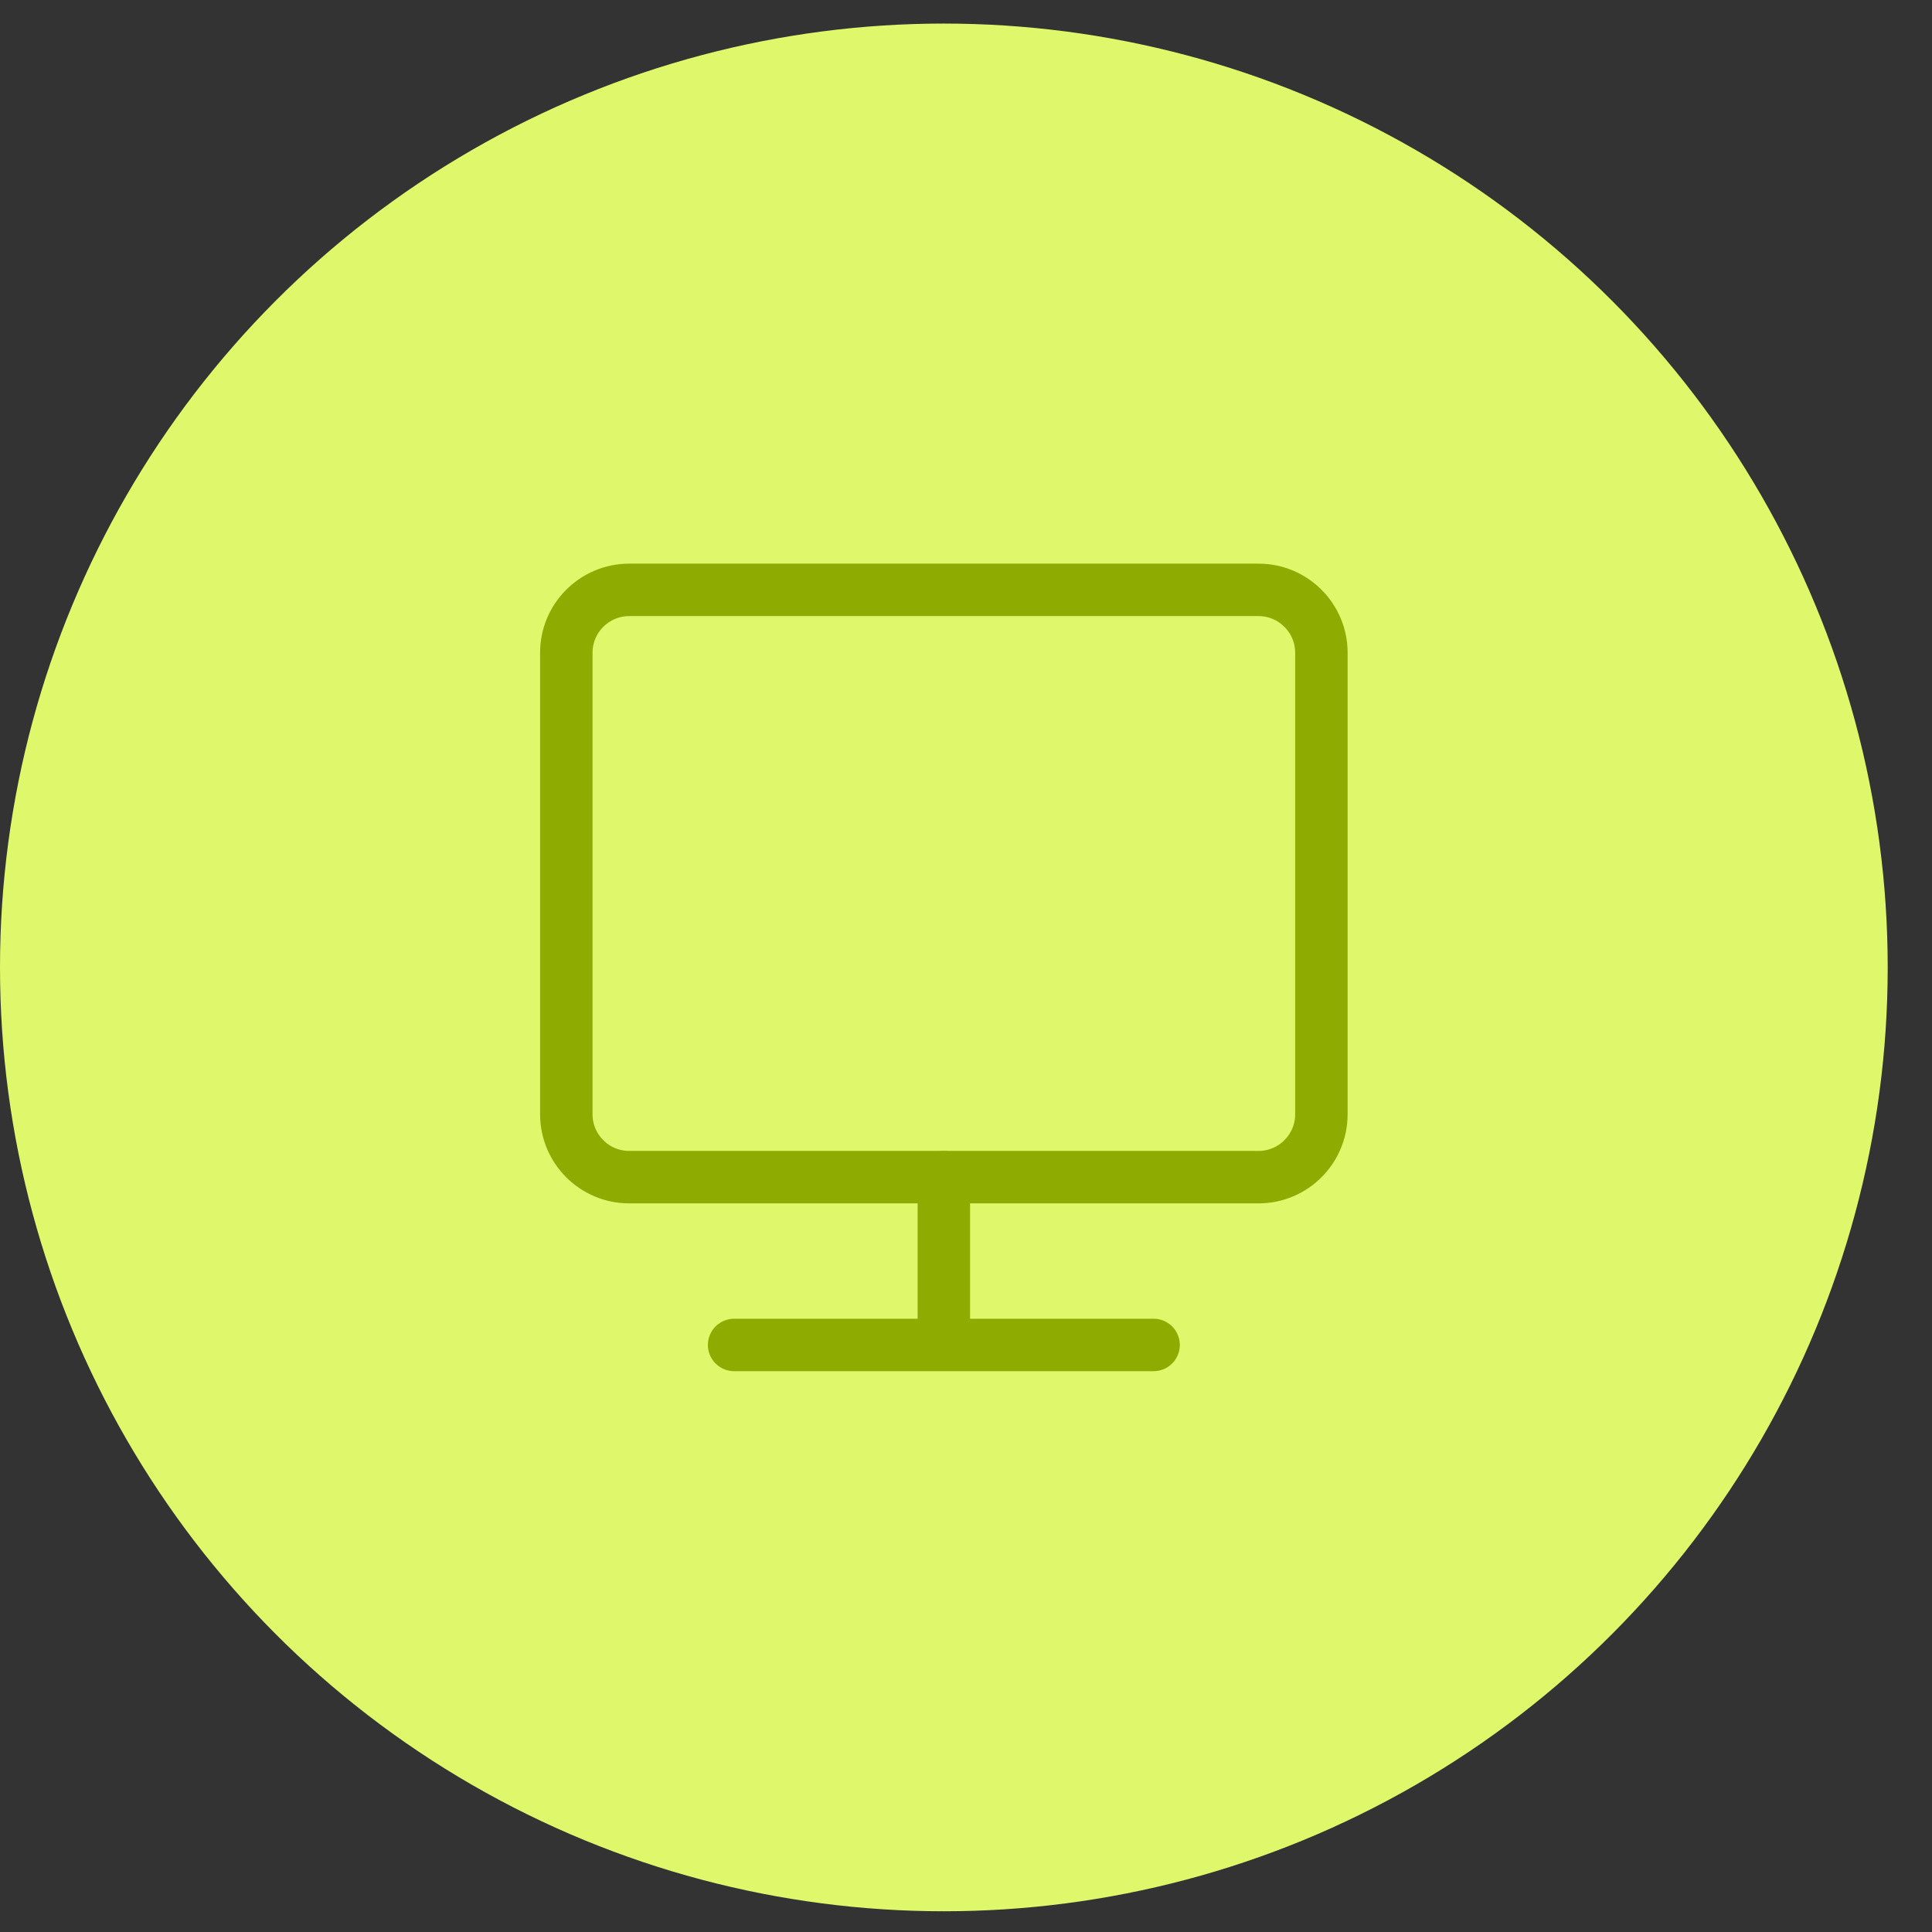
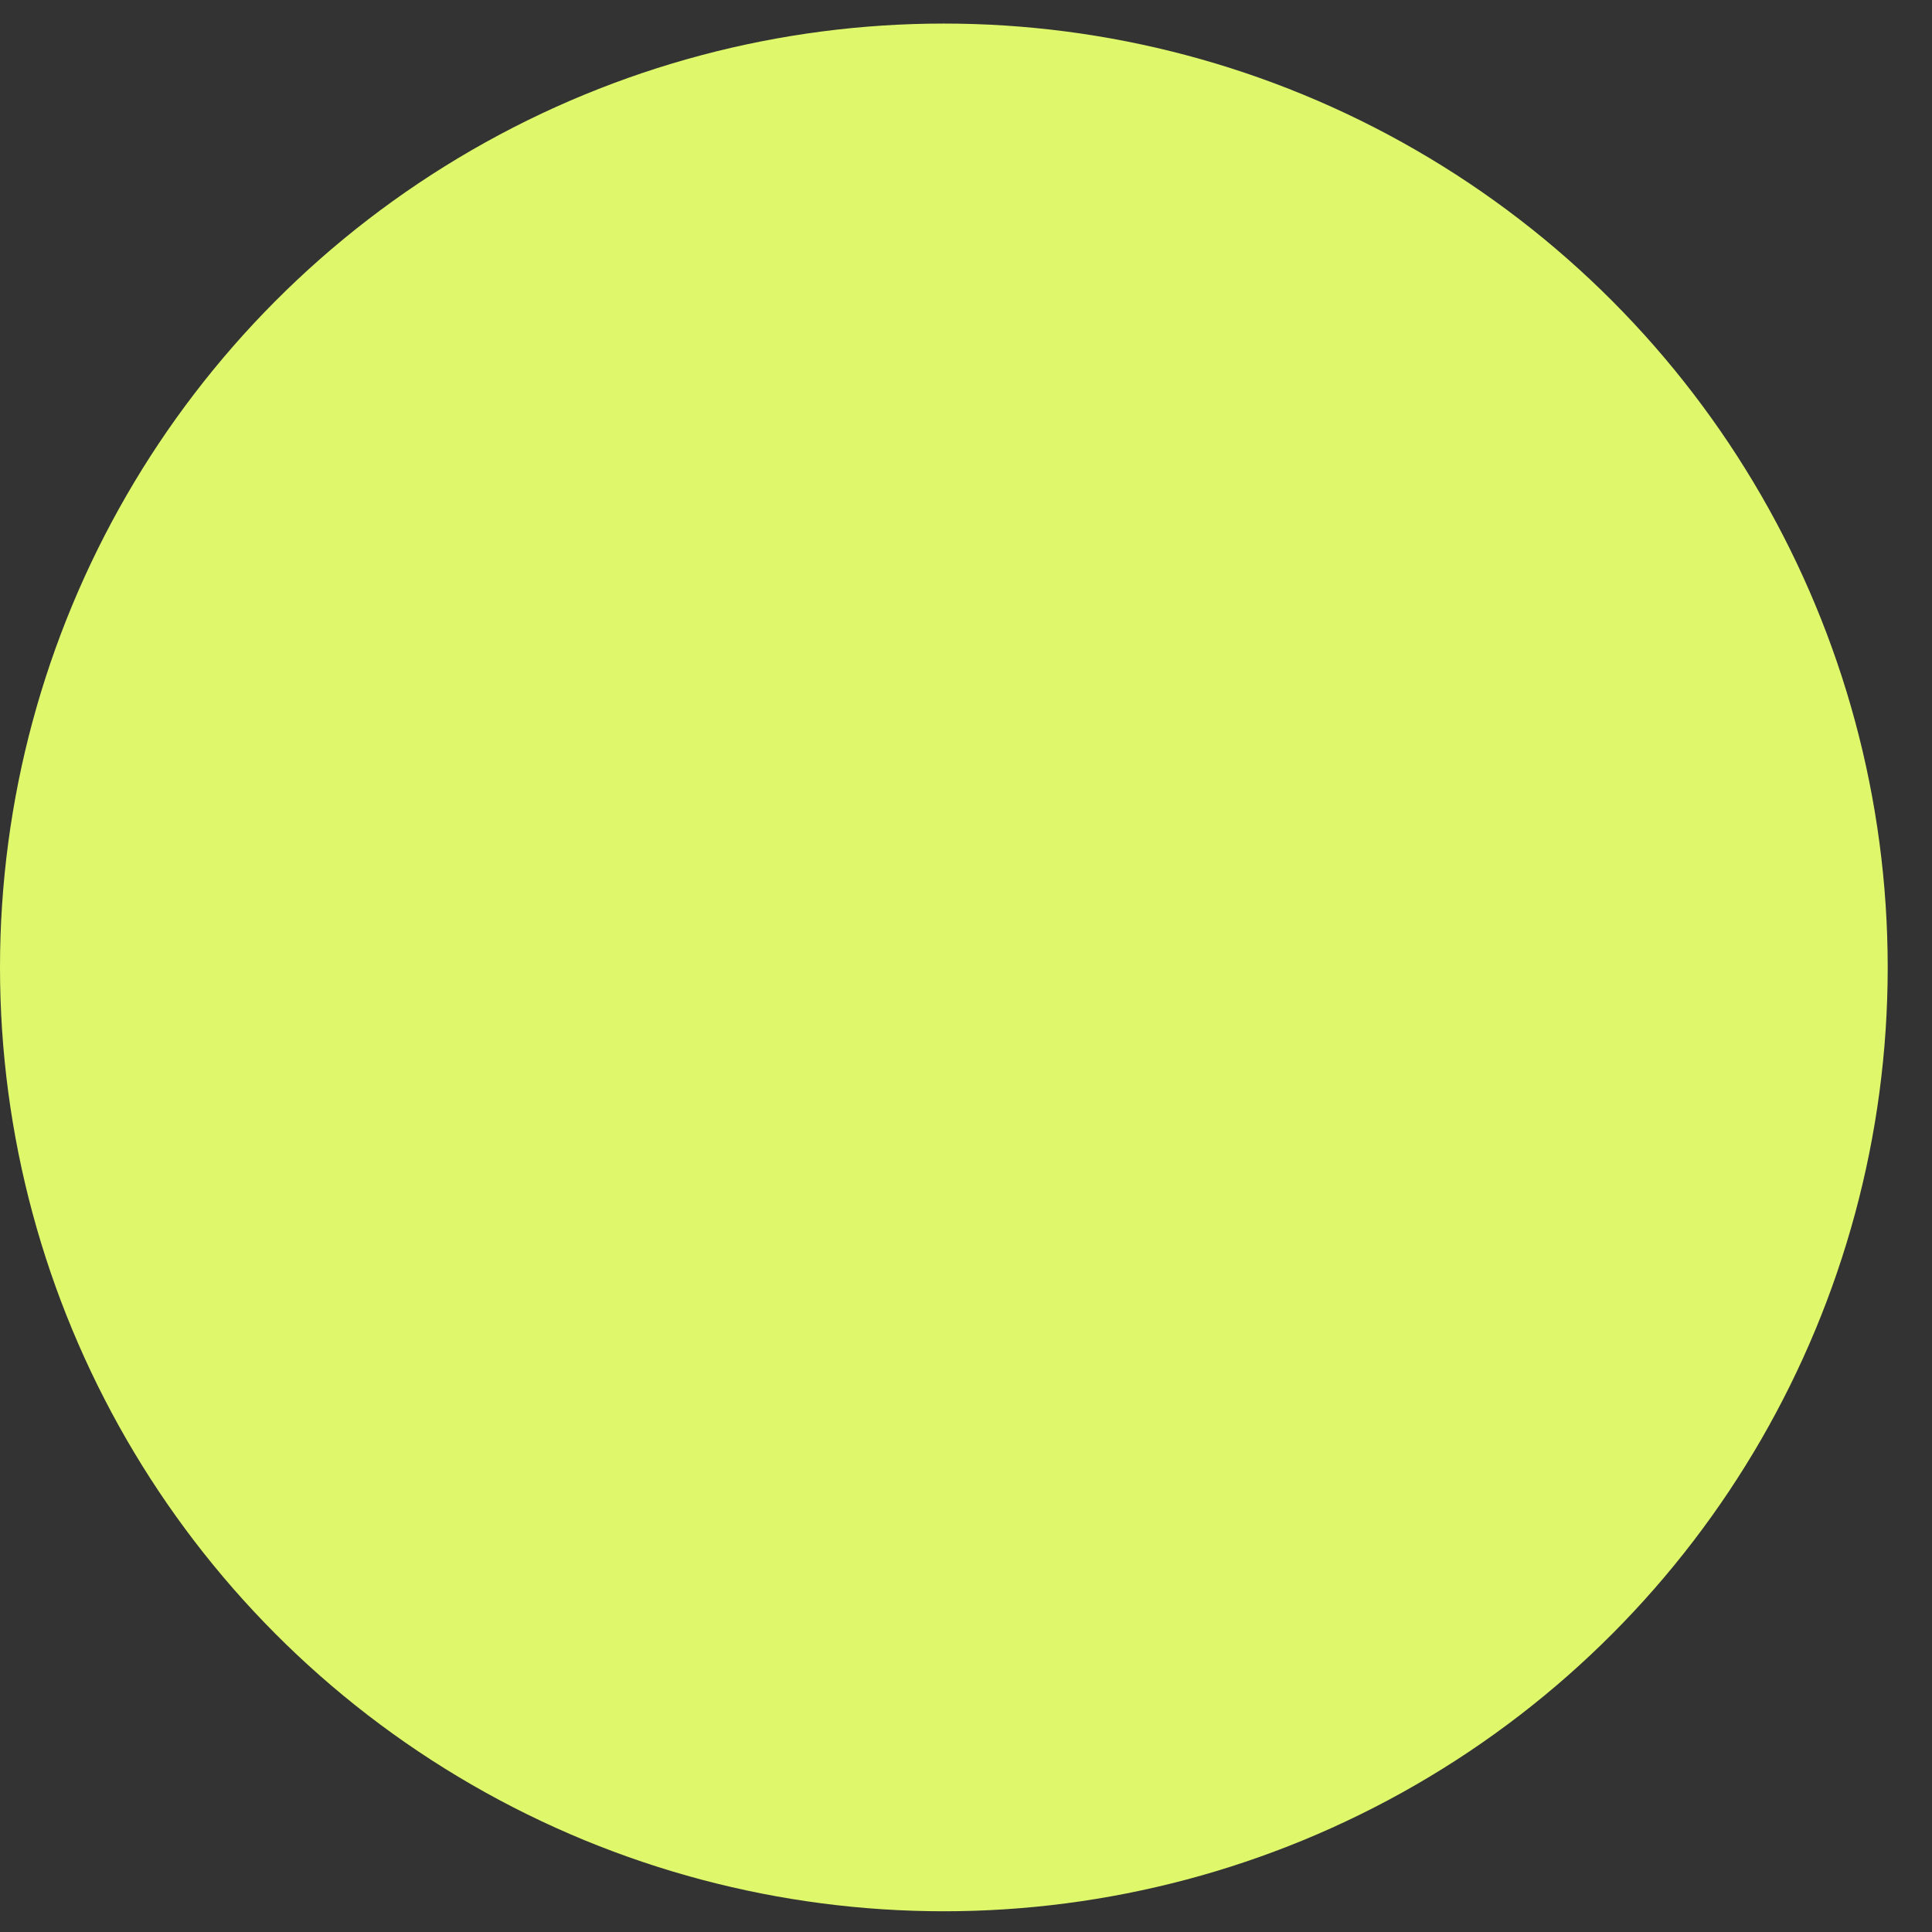
<svg xmlns="http://www.w3.org/2000/svg" width="41" height="41" viewBox="0 0 41 41" fill="none">
  <rect x="0" y="0" width="41" height="41" fill="#333333" stroke="none" />
  <circle cx="20.03" cy="20.53" r="20.03" fill="#DFF86B" />
  <g clip-path="url(#clip0_324_6578)">
-     <path d="M26.707 12.518H13.353C12.616 12.518 12.018 13.116 12.018 13.853V23.646C12.018 24.383 12.616 24.981 13.353 24.981H26.707C27.444 24.981 28.042 24.383 28.042 23.646V13.853C28.042 13.116 27.444 12.518 26.707 12.518Z" stroke="#8DAB00" stroke-width="1.113" stroke-linejoin="round" />
    <path d="M15.579 28.542H24.481M20.03 24.981V28.542" stroke="#8DAB00" stroke-width="1.113" stroke-linecap="round" stroke-linejoin="round" />
  </g>
  <defs>
    <clipPath id="clip0_324_6578">
-       <rect width="17.804" height="17.804" fill="white" transform="translate(11.128 11.628)" />
-     </clipPath>
+       </clipPath>
  </defs>
</svg>